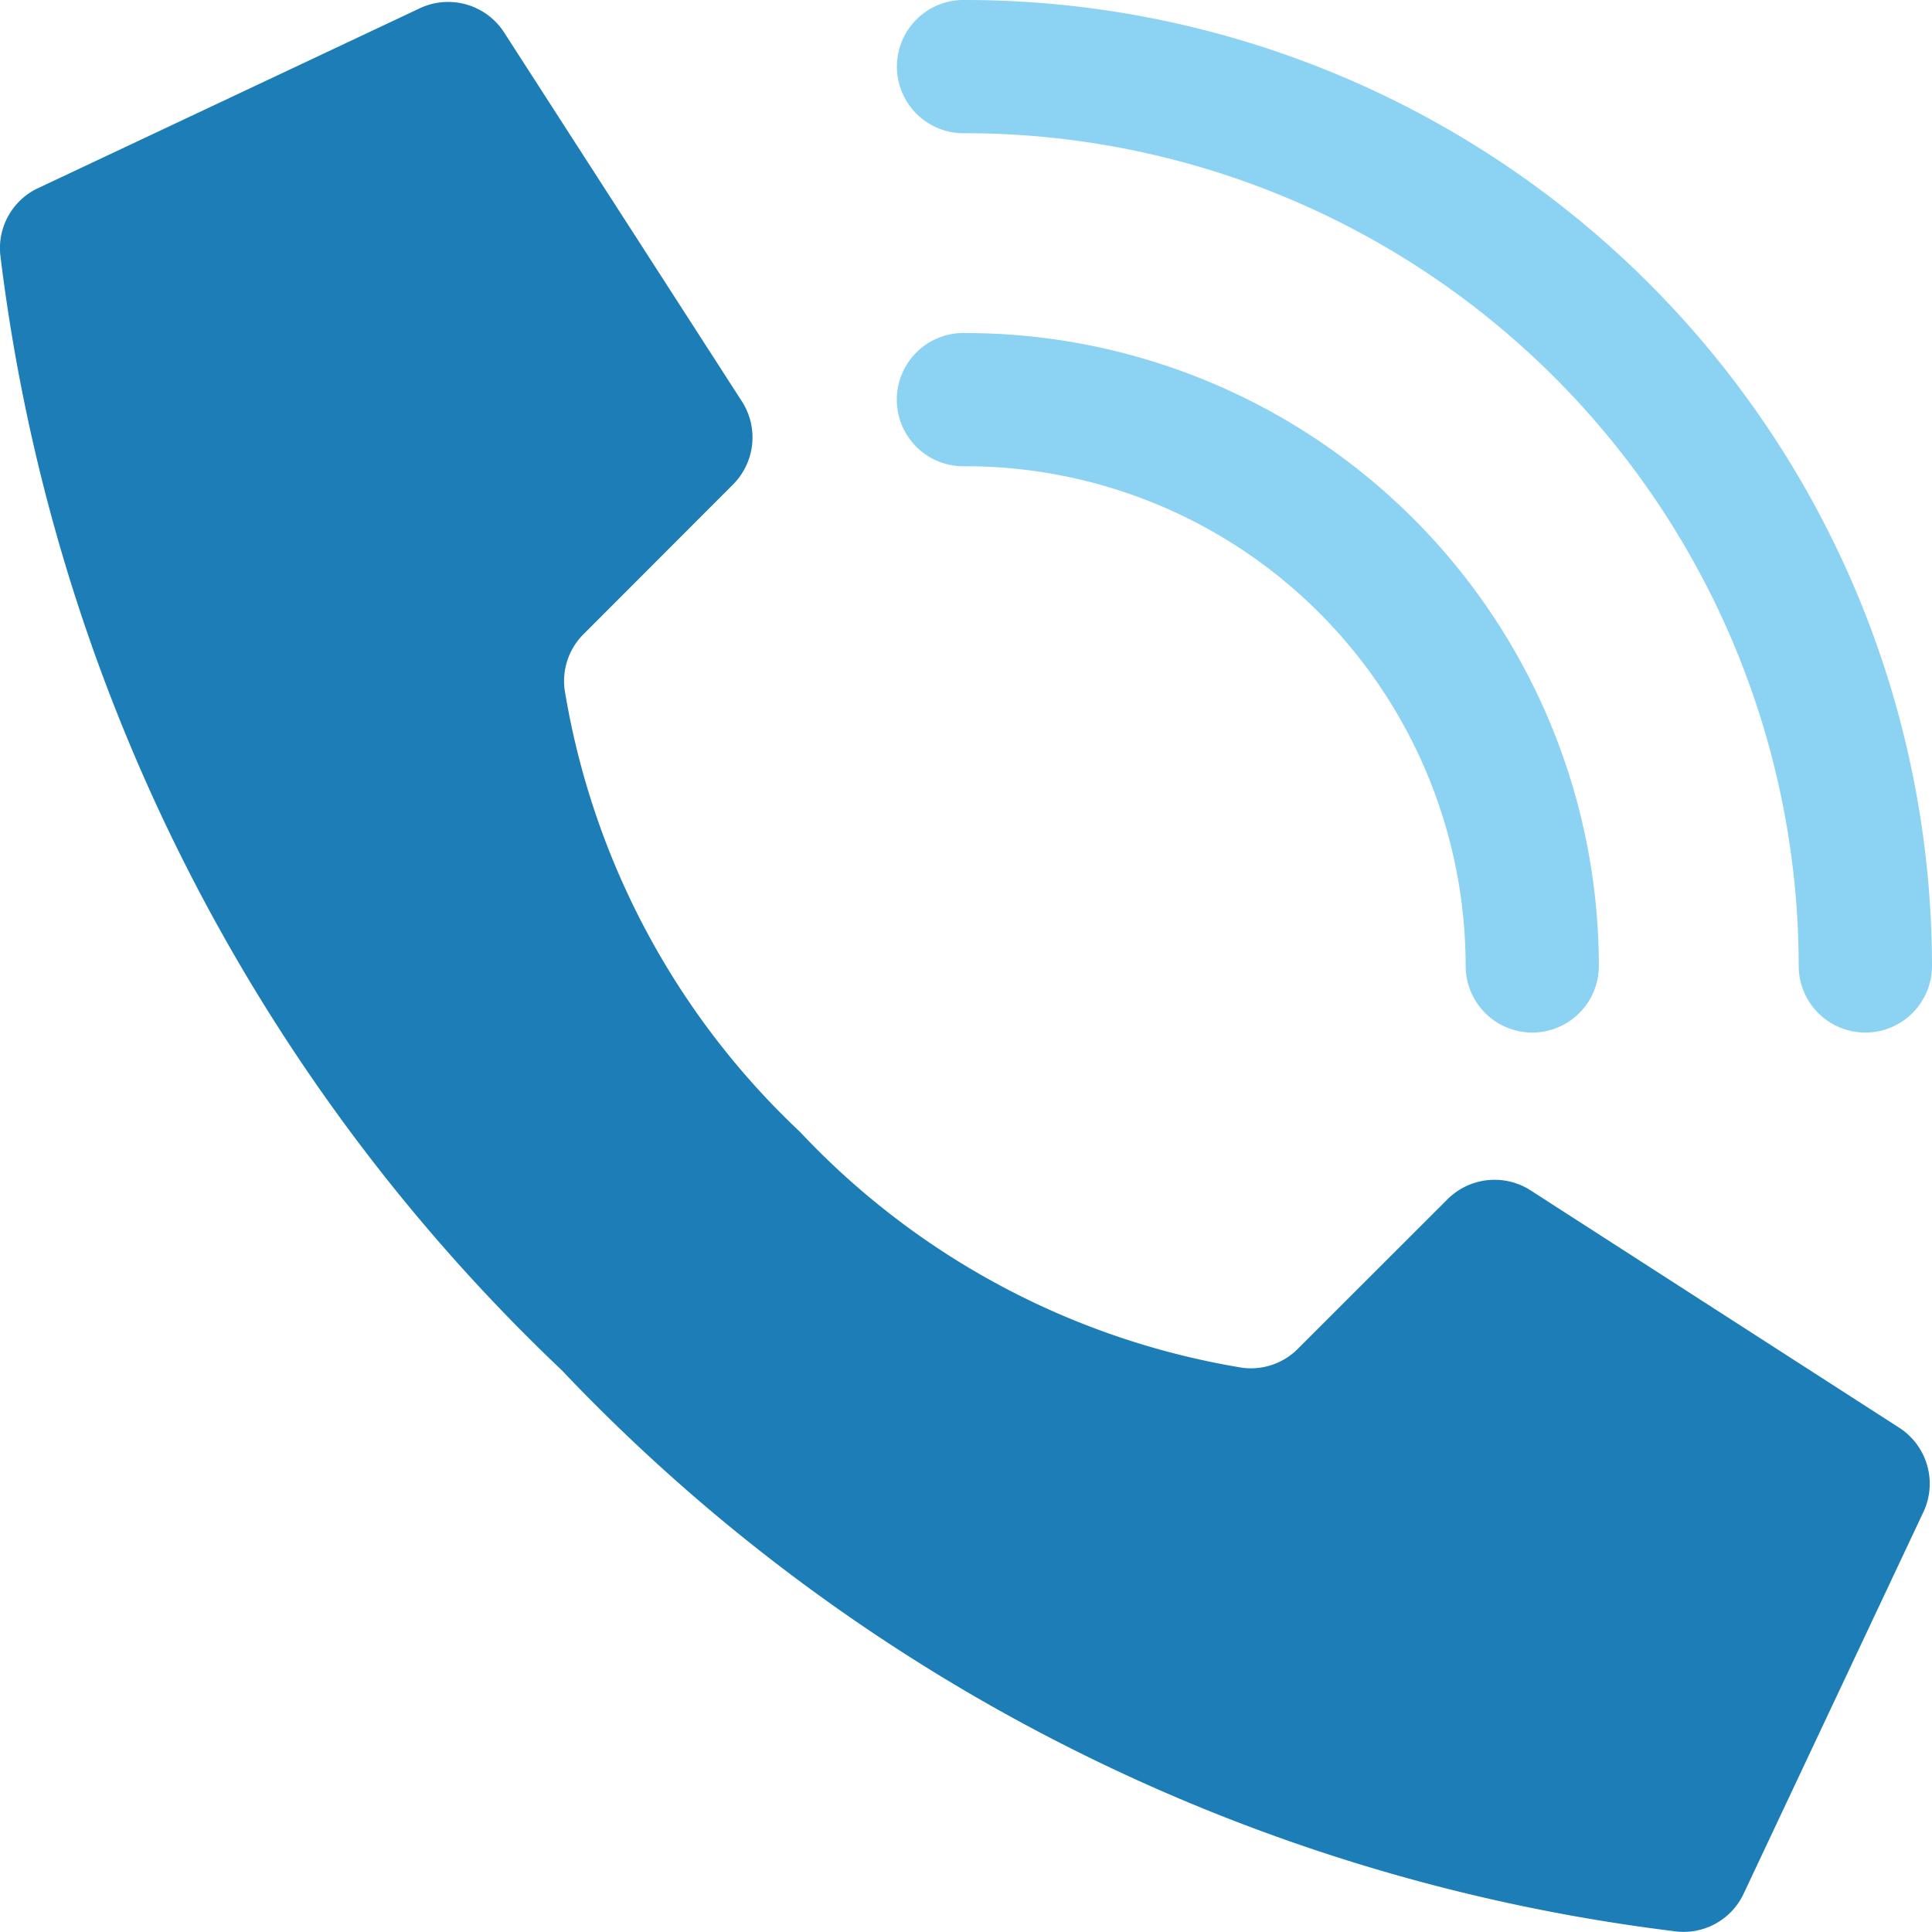
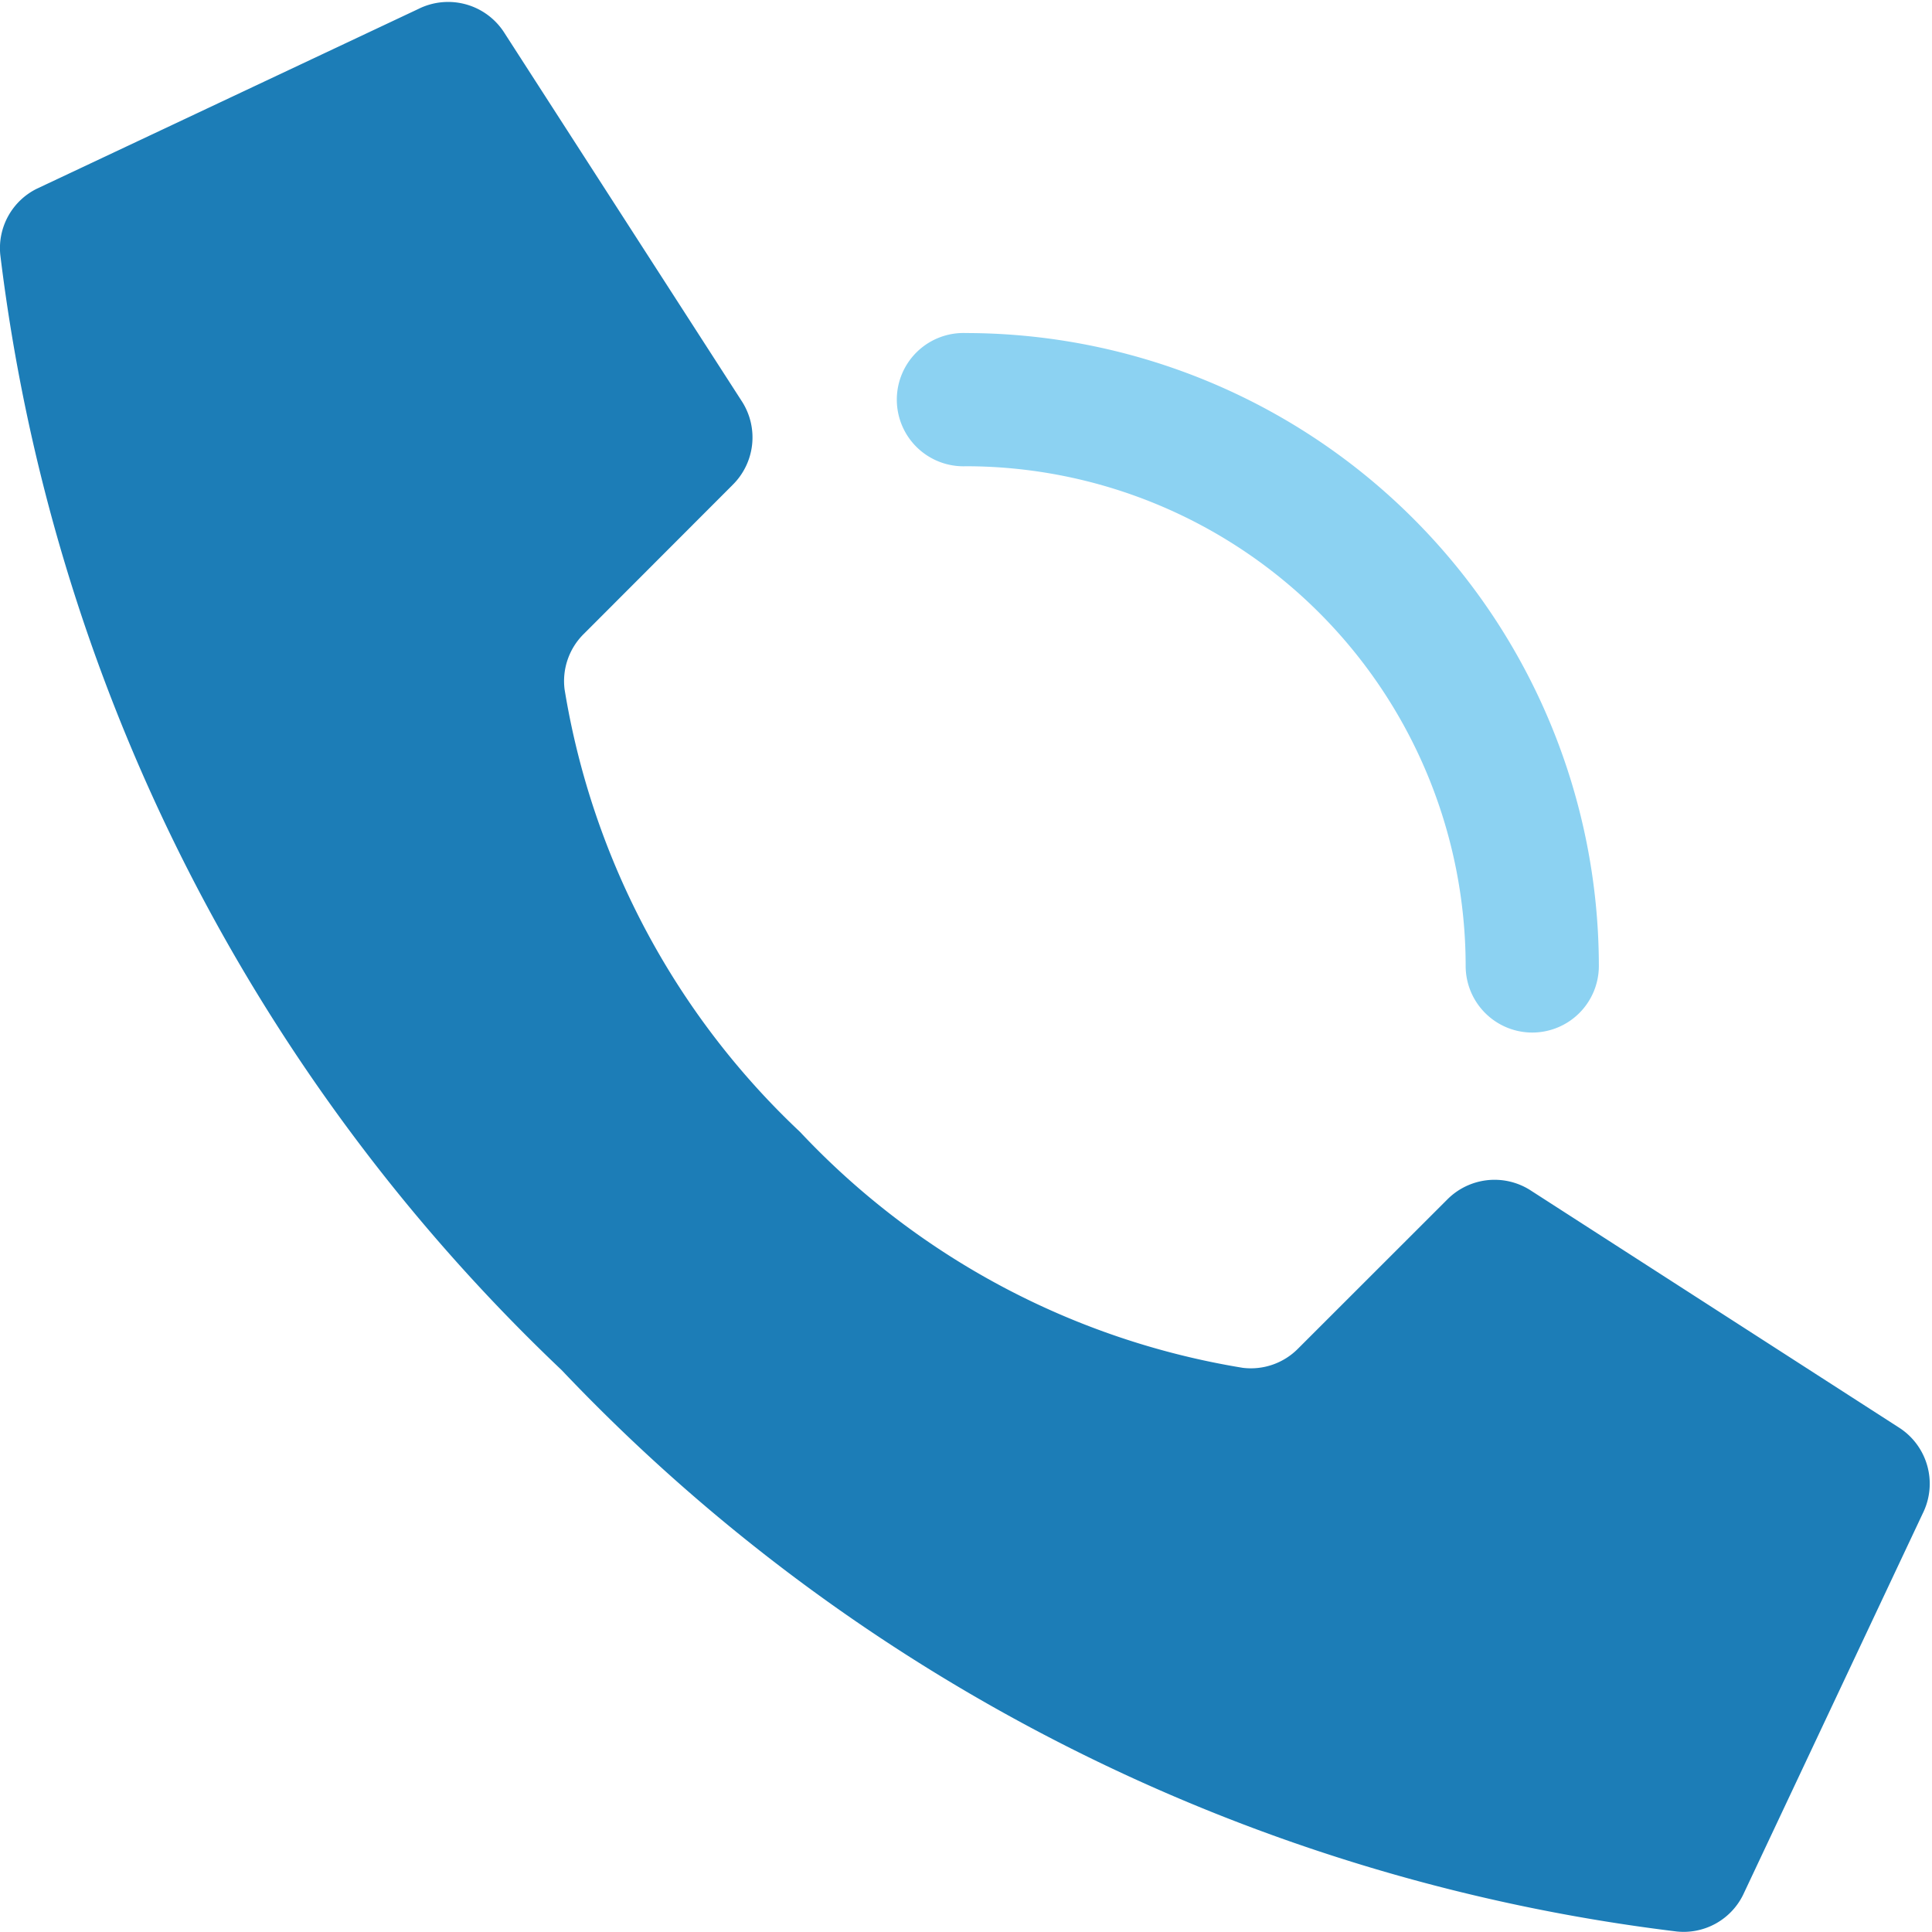
<svg xmlns="http://www.w3.org/2000/svg" id="_003---Call" data-name="003---Call" width="20.002" height="20.001" viewBox="0 0 20.002 20.001">
  <path id="Shape" d="M9.28,11.758A8.072,8.072,0,0,1,6.842,7.175a.686.686,0,0,1,.2-.574L8.584,5.057a.69.69,0,0,0,.1-.853L6.222.384A.69.69,0,0,0,5.328.132L1.38,1.992A.686.686,0,0,0,1,2.677,19.088,19.088,0,0,0,6.812,14.224a19.082,19.082,0,0,0,11.546,5.812.686.686,0,0,0,.685-.379l1.86-3.949a.69.69,0,0,0-.25-.892l-3.819-2.459a.69.69,0,0,0-.853.1L14.437,14a.686.686,0,0,1-.574.2A8.072,8.072,0,0,1,9.28,11.758Z" transform="translate(-0.997 -0.039)" fill="#1C7DB7" />
  <path id="Shape-2" data-name="Shape" d="M34.552,17.242a.69.69,0,0,1-.69-.69,5.178,5.178,0,0,0-5.173-5.173.69.69,0,1,1,0-1.379,6.559,6.559,0,0,1,6.552,6.552A.69.69,0,0,1,34.552,17.242Z" transform="translate(-18.688 -6.552)" fill="#8cd2f2" />
-   <path id="Shape-3" data-name="Shape" d="M38,10.69a.69.69,0,0,1-.69-.69A8.631,8.631,0,0,0,28.69,1.379.69.69,0,1,1,28.69,0a10.011,10.011,0,0,1,10,10,.69.69,0,0,1-.69.69Z" transform="translate(-18.688)" fill="#8cd2f2" />
</svg>